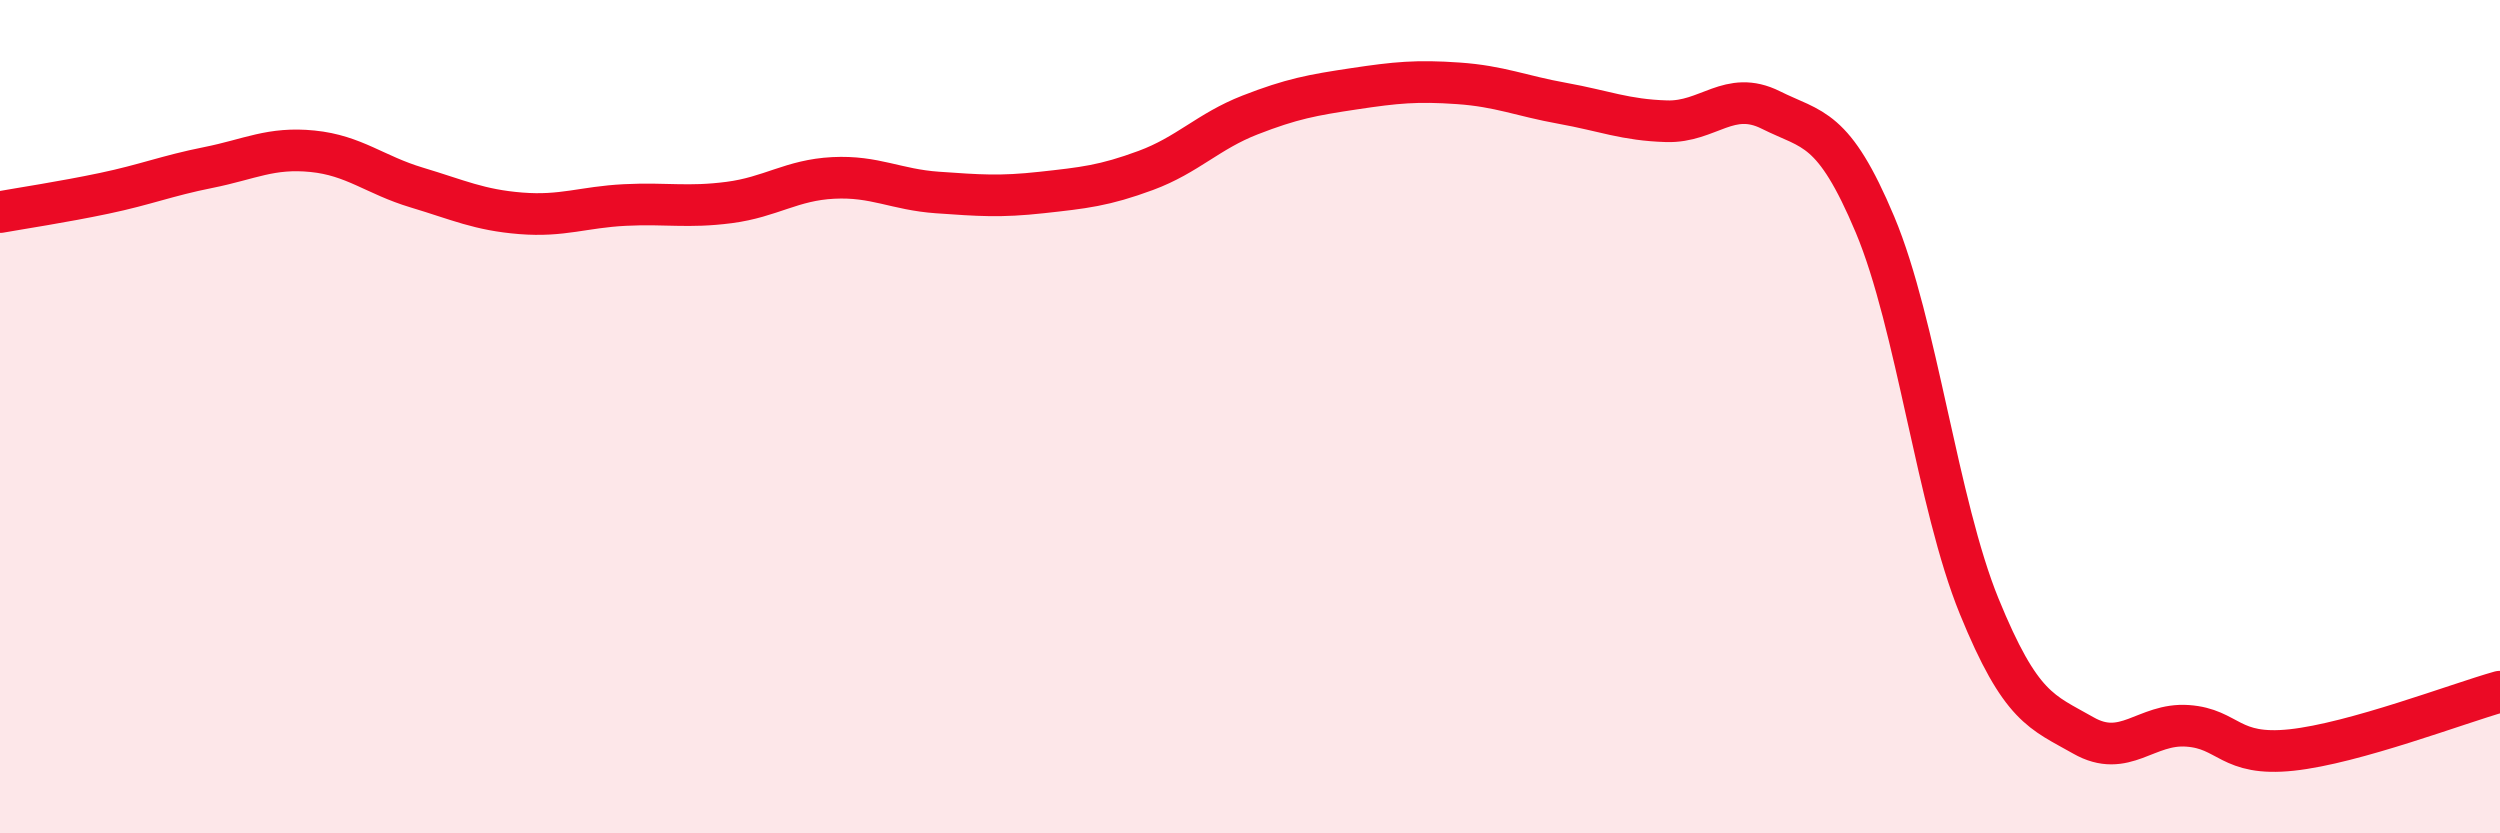
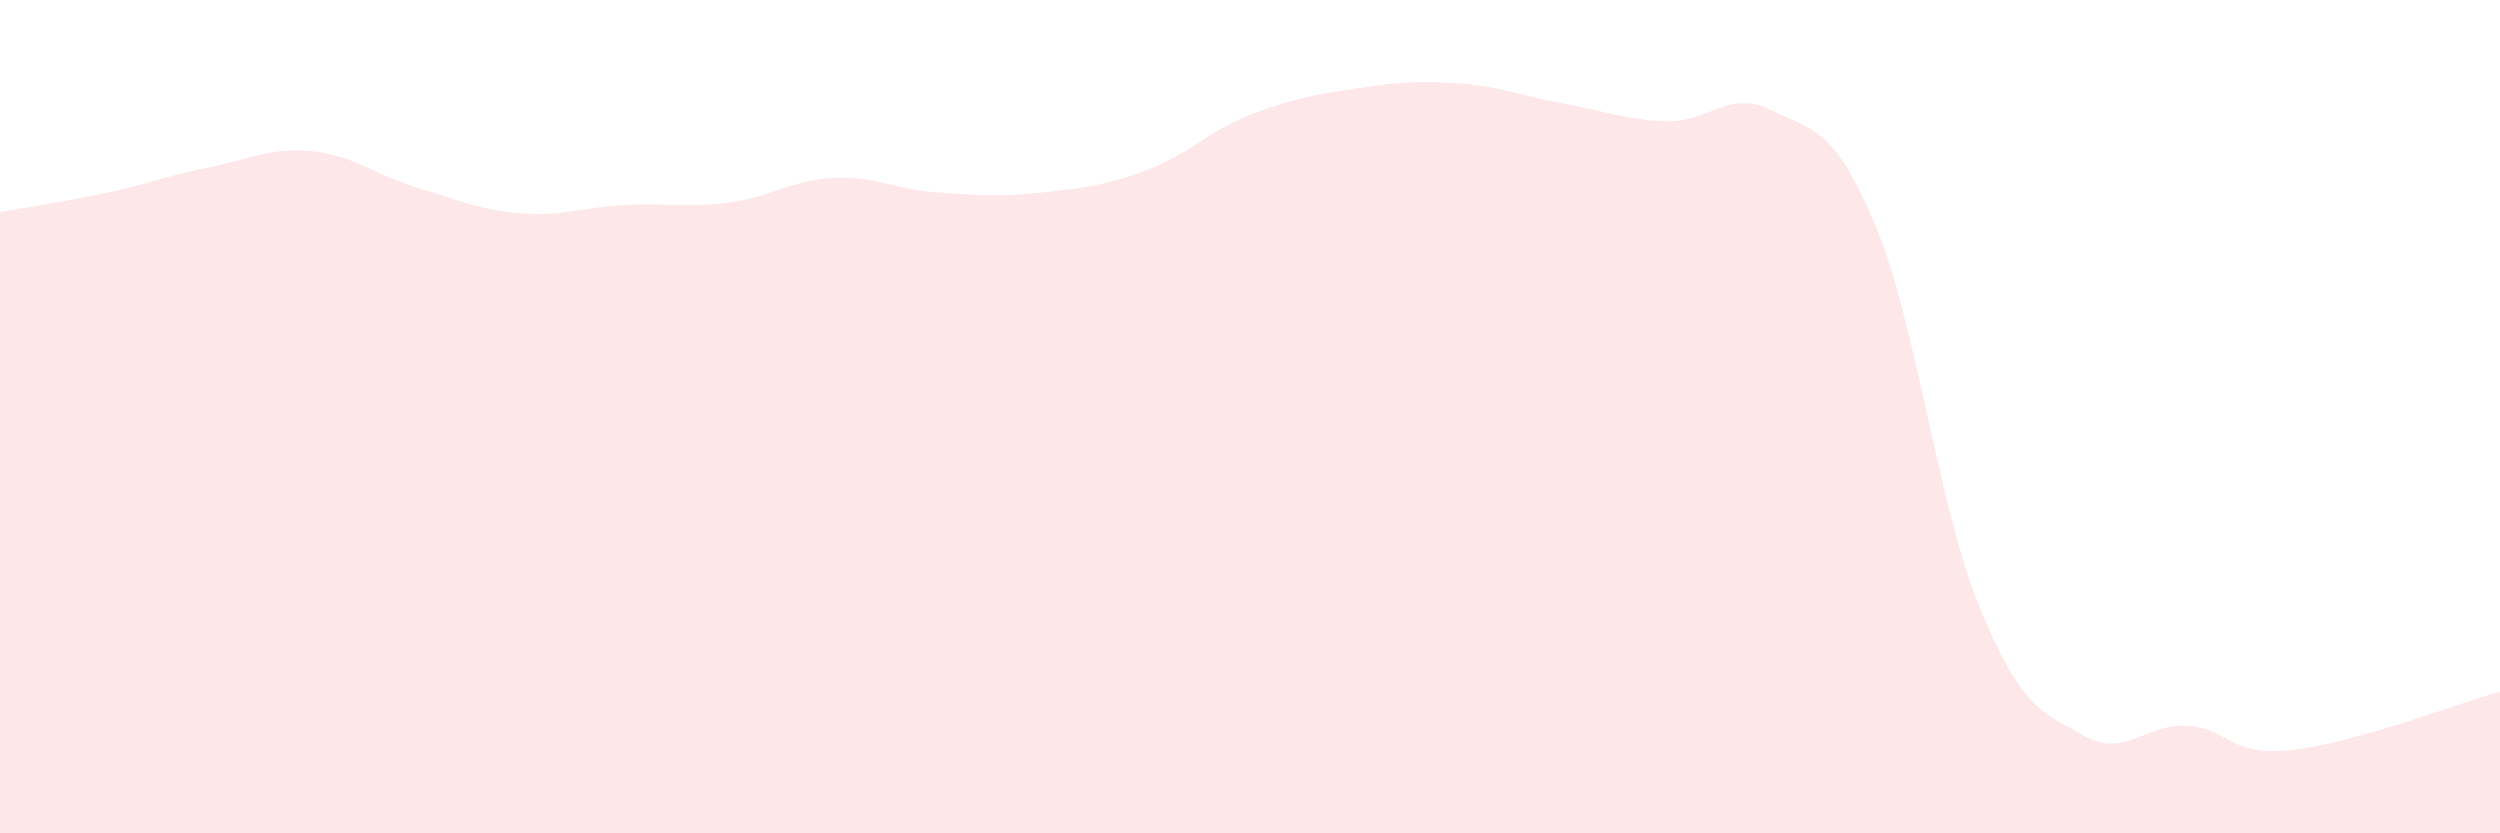
<svg xmlns="http://www.w3.org/2000/svg" width="60" height="20" viewBox="0 0 60 20">
  <path d="M 0,5.09 C 0.5,5 1.5,4.85 2.5,4.64 C 3.5,4.43 4,4.22 5,4.02 C 6,3.82 6.5,3.53 7.5,3.63 C 8.5,3.73 9,4.2 10,4.5 C 11,4.8 11.5,5.04 12.5,5.12 C 13.5,5.2 14,4.97 15,4.92 C 16,4.87 16.5,4.99 17.5,4.86 C 18.5,4.73 19,4.32 20,4.27 C 21,4.22 21.5,4.55 22.5,4.62 C 23.5,4.69 24,4.73 25,4.62 C 26,4.51 26.5,4.46 27.5,4.09 C 28.5,3.72 29,3.15 30,2.76 C 31,2.37 31.5,2.28 32.5,2.13 C 33.5,1.98 34,1.93 35,2 C 36,2.07 36.5,2.3 37.5,2.48 C 38.5,2.66 39,2.88 40,2.91 C 41,2.94 41.5,2.14 42.5,2.64 C 43.5,3.14 44,3.01 45,5.39 C 46,7.77 46.5,12.1 47.5,14.55 C 48.5,17 49,17.08 50,17.65 C 51,18.22 51.5,17.35 52.5,17.42 C 53.5,17.49 53.5,18.16 55,18 C 56.5,17.84 59,16.88 60,16.6L60 20L0 20Z" fill="#EB0A25" opacity="0.1" stroke-linecap="round" stroke-linejoin="round" />
-   <path d="M 0,5.09 C 0.5,5 1.5,4.85 2.5,4.64 C 3.5,4.43 4,4.22 5,4.02 C 6,3.82 6.5,3.53 7.5,3.63 C 8.5,3.73 9,4.2 10,4.5 C 11,4.8 11.5,5.04 12.5,5.12 C 13.5,5.2 14,4.97 15,4.92 C 16,4.87 16.5,4.99 17.5,4.86 C 18.5,4.73 19,4.32 20,4.27 C 21,4.22 21.5,4.55 22.5,4.62 C 23.5,4.69 24,4.73 25,4.62 C 26,4.51 26.5,4.46 27.5,4.09 C 28.5,3.72 29,3.15 30,2.76 C 31,2.37 31.5,2.28 32.5,2.13 C 33.5,1.98 34,1.93 35,2 C 36,2.07 36.5,2.3 37.5,2.48 C 38.5,2.66 39,2.88 40,2.91 C 41,2.94 41.5,2.14 42.5,2.64 C 43.5,3.14 44,3.01 45,5.39 C 46,7.77 46.5,12.1 47.5,14.55 C 48.5,17 49,17.08 50,17.65 C 51,18.22 51.5,17.35 52.5,17.42 C 53.5,17.49 53.5,18.16 55,18 C 56.5,17.84 59,16.88 60,16.6" stroke="#EB0A25" stroke-width="1" fill="none" stroke-linecap="round" stroke-linejoin="round" />
</svg>